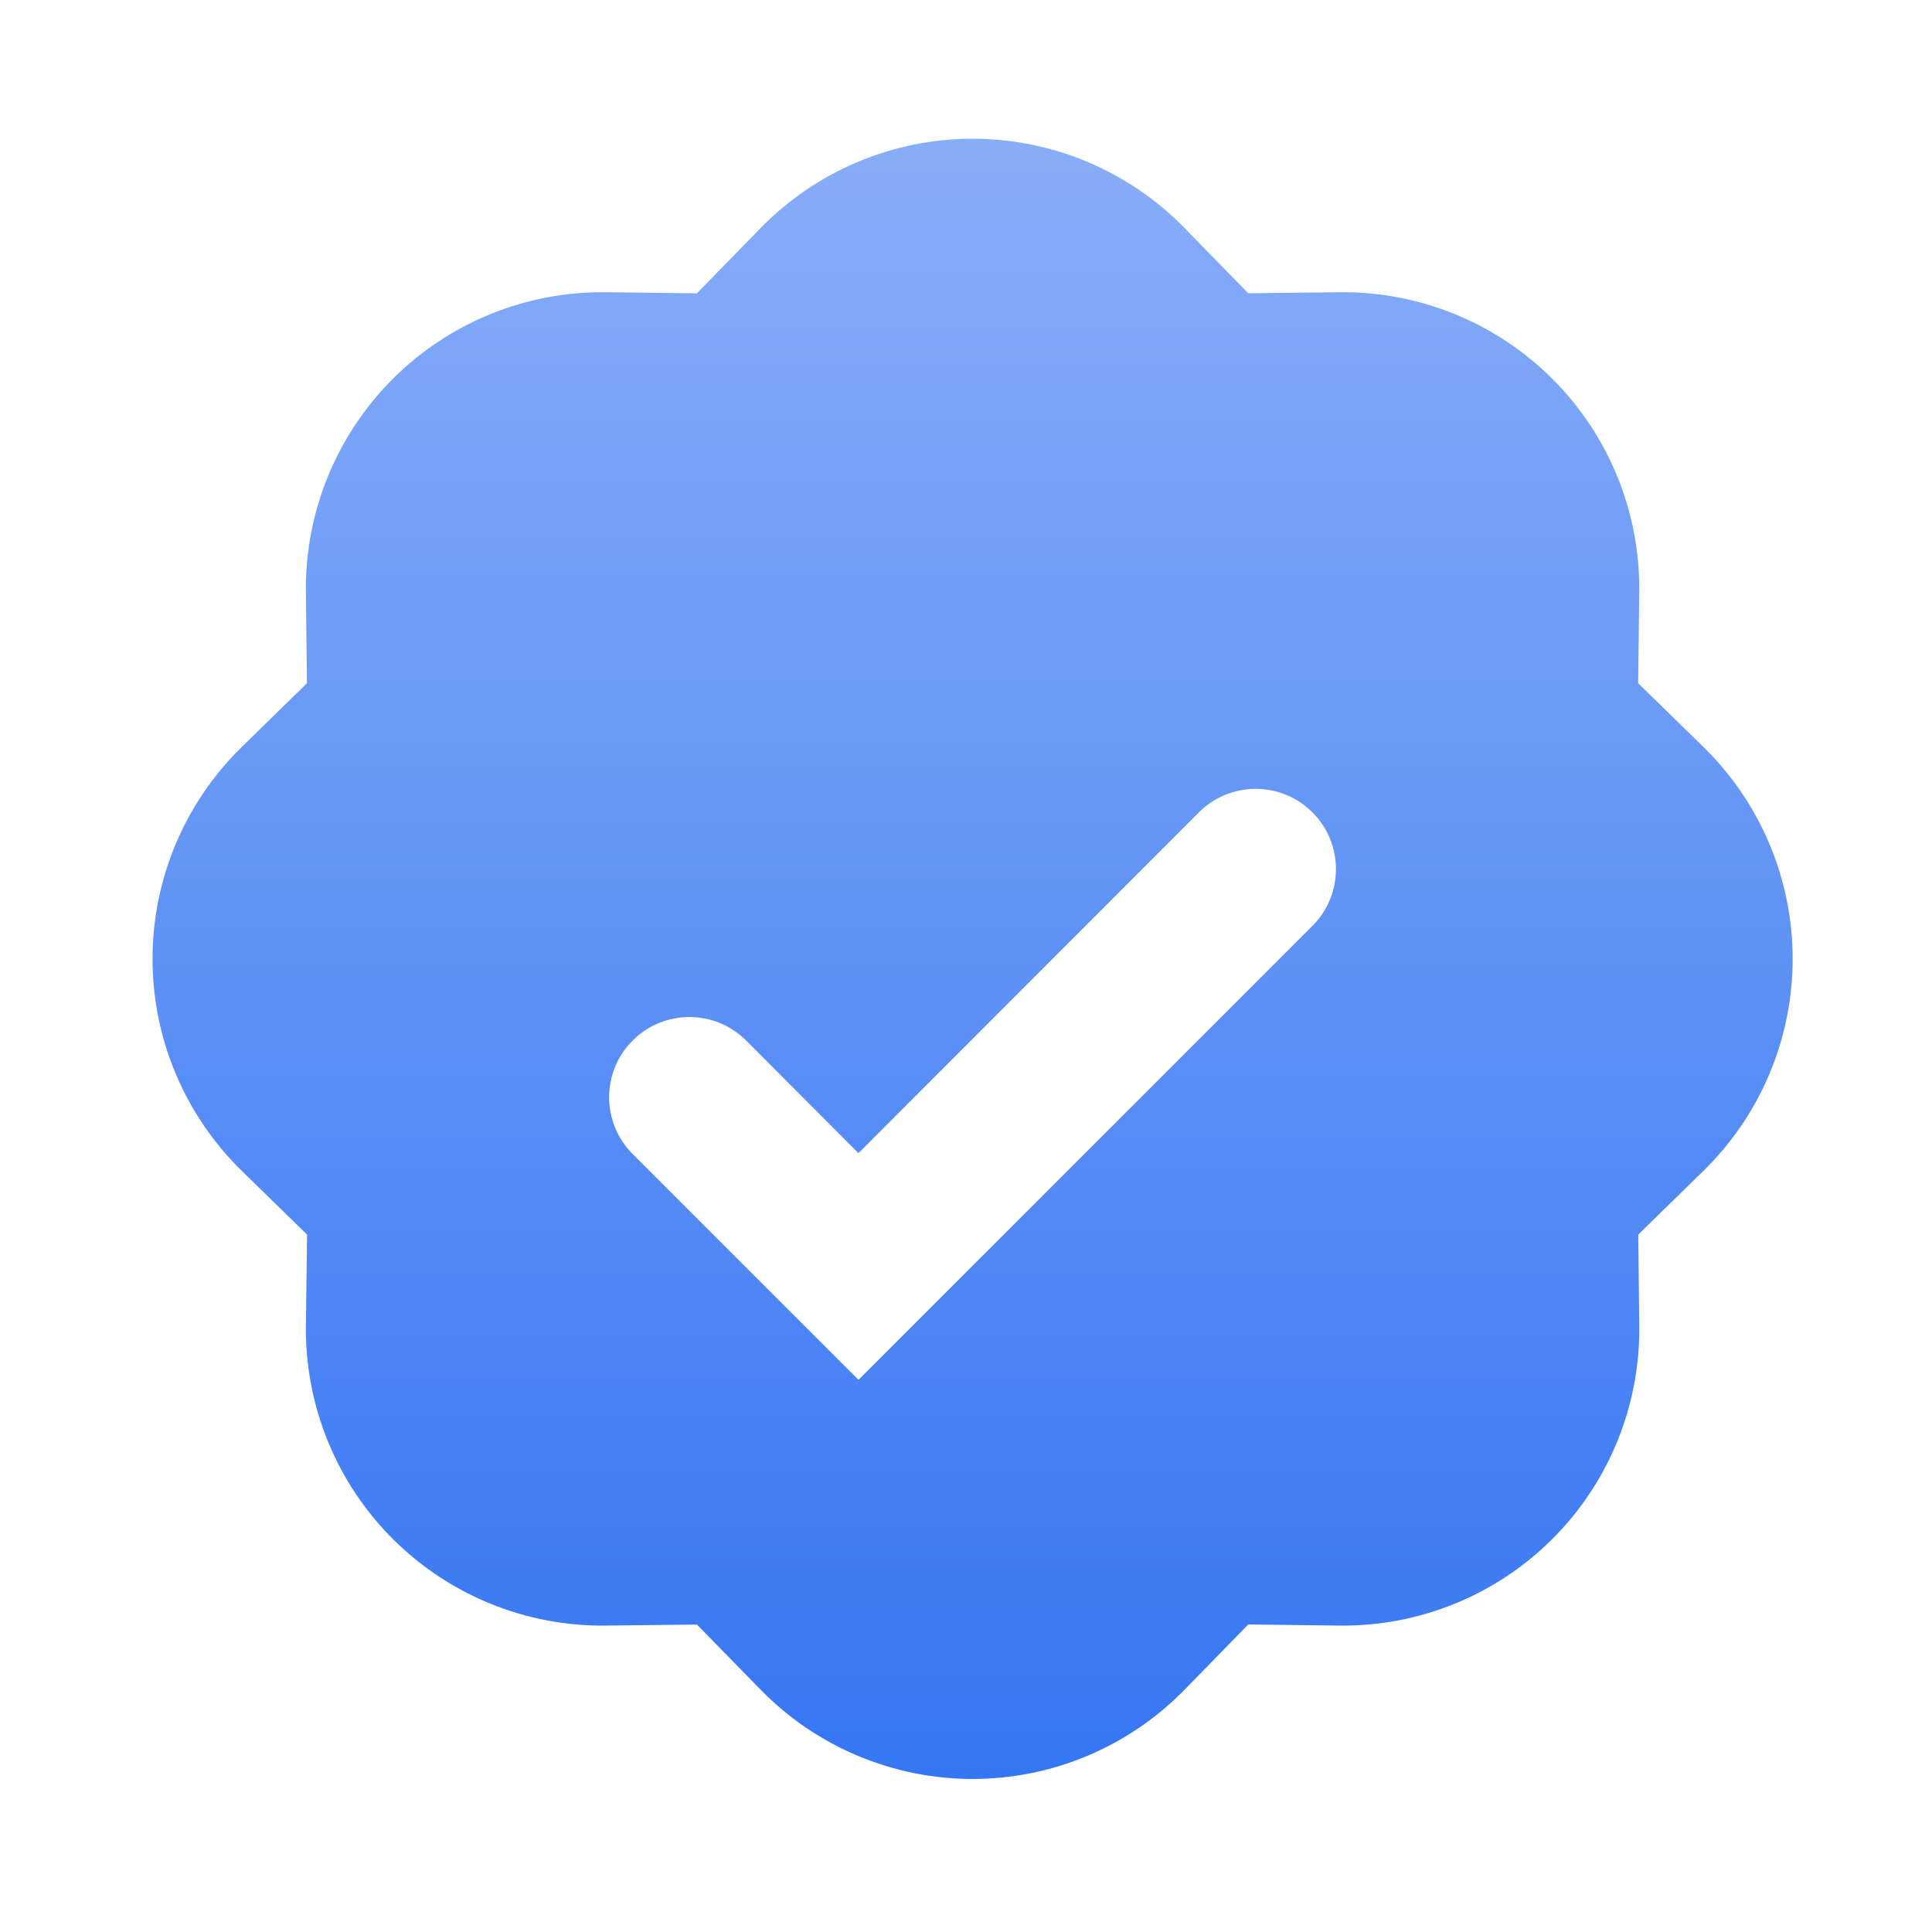
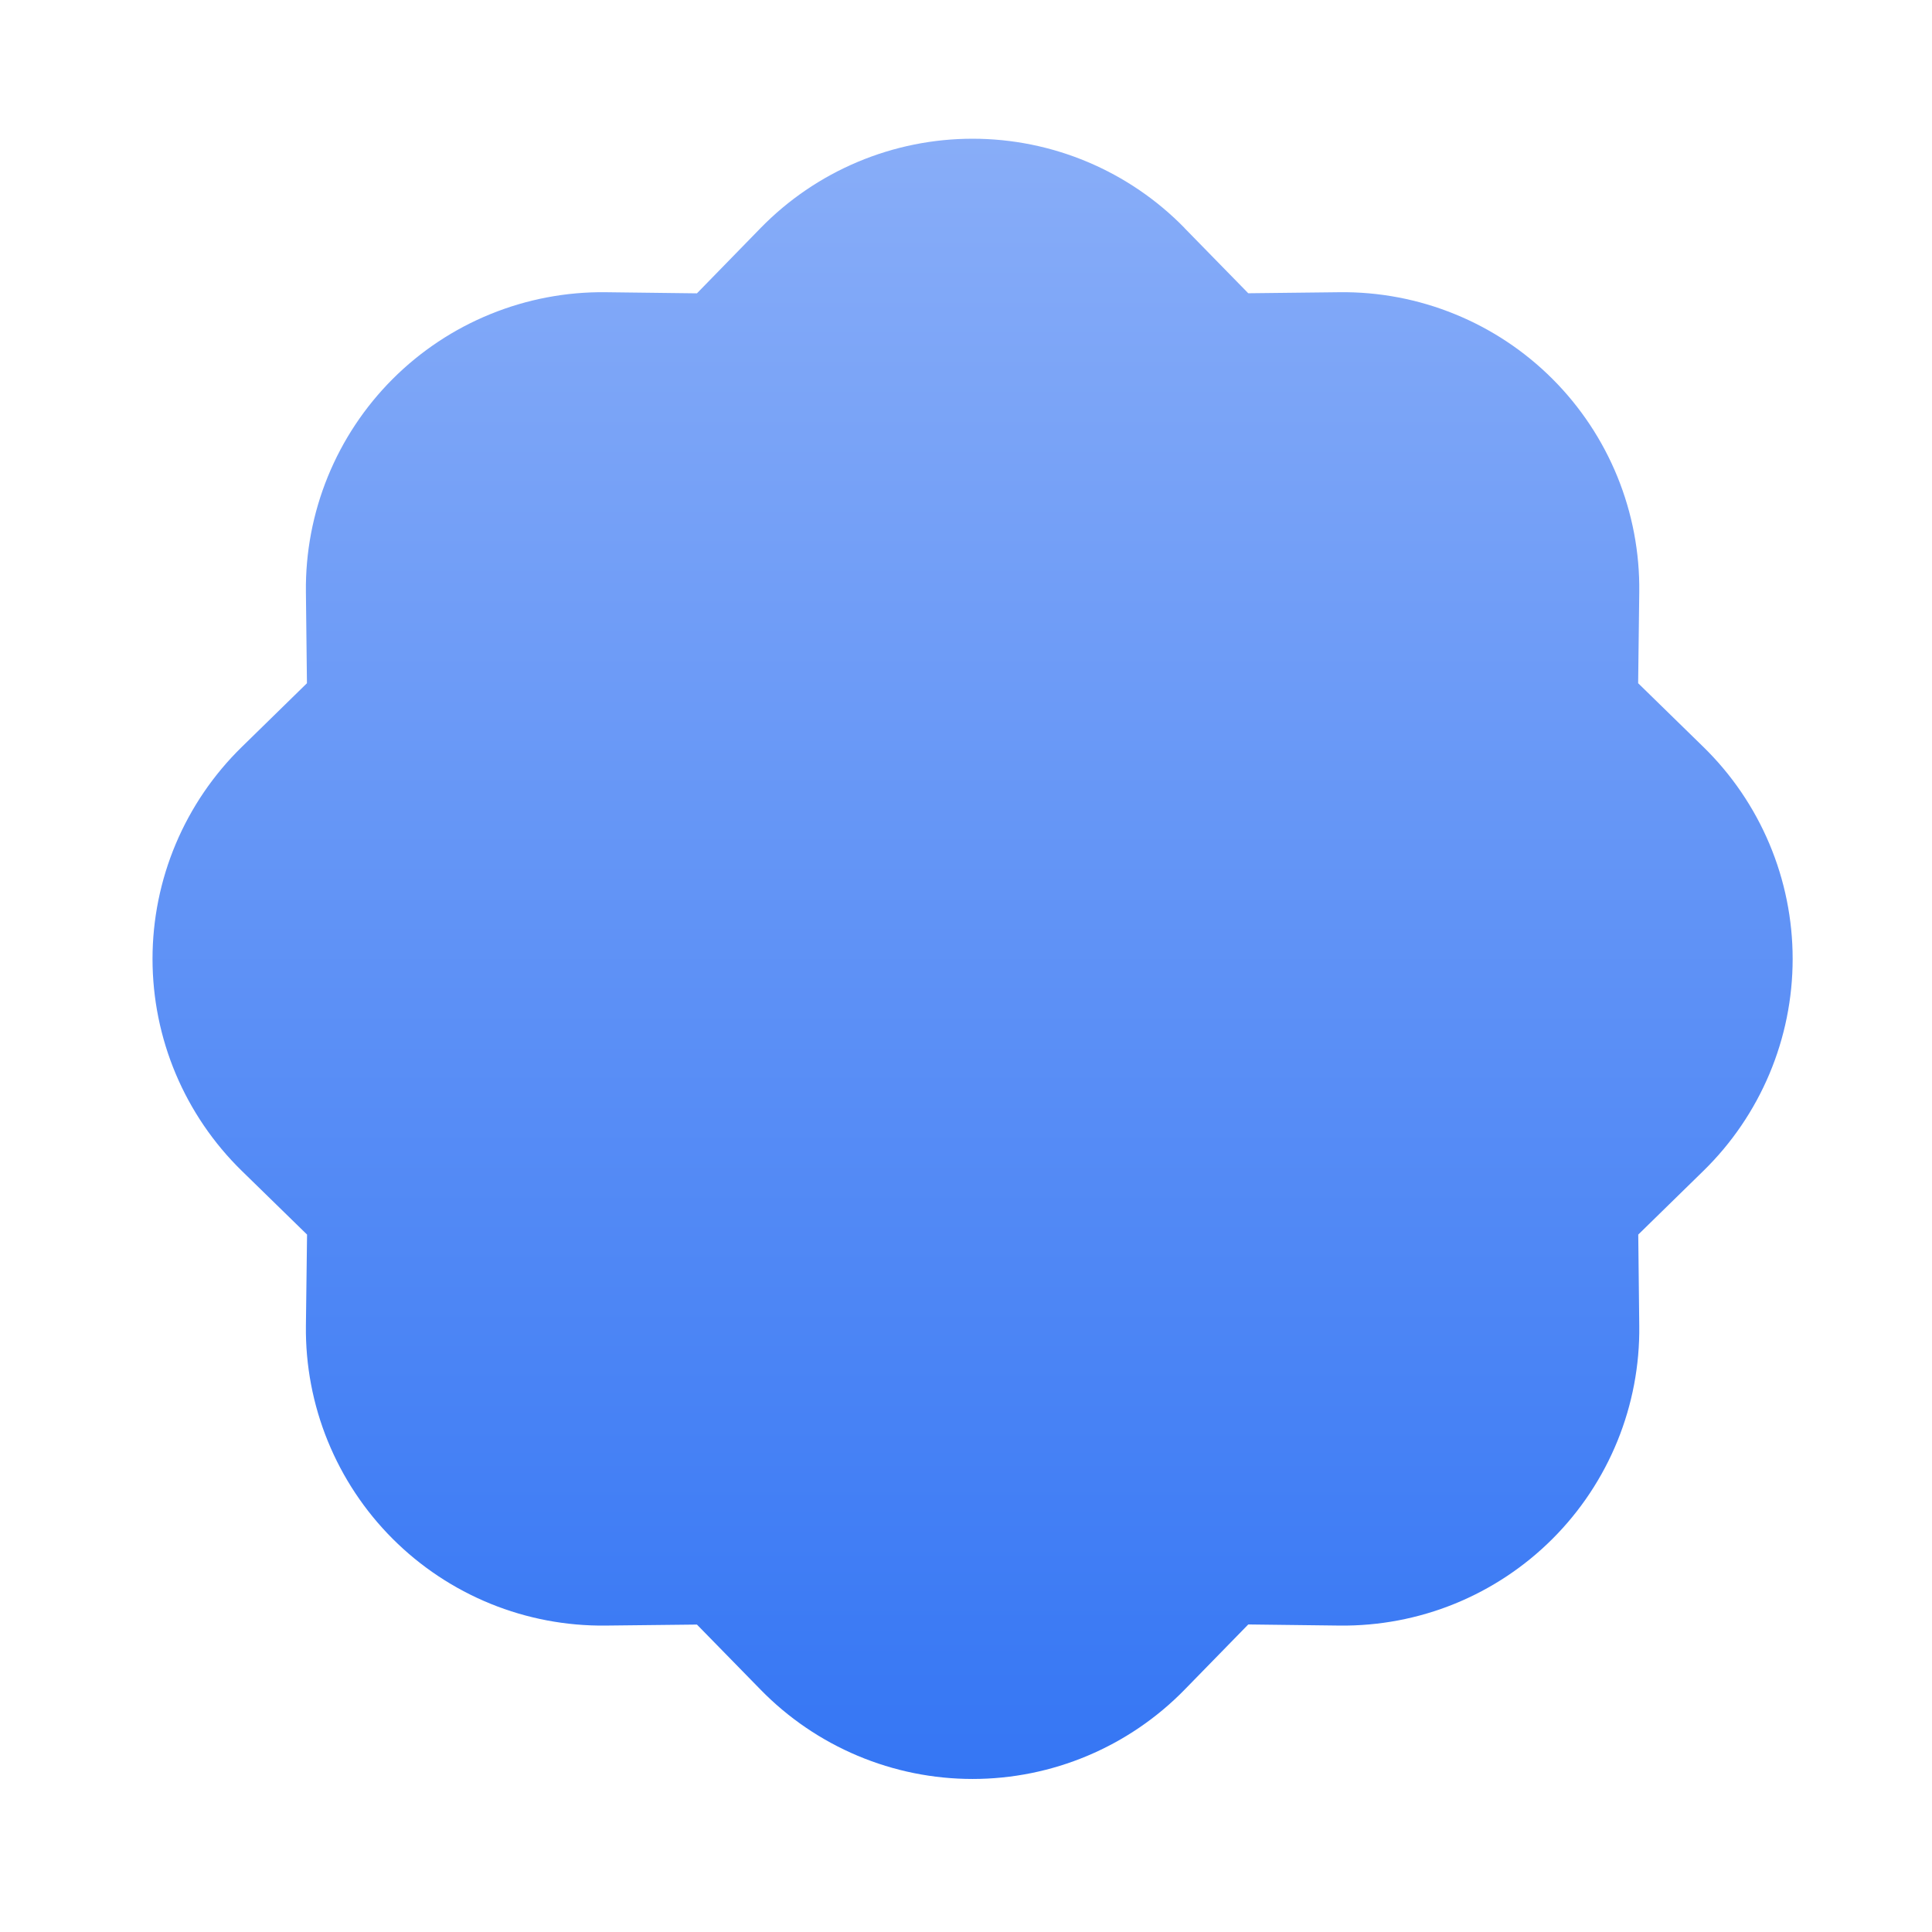
<svg xmlns="http://www.w3.org/2000/svg" width="71" height="71" viewBox="0 0 71 71" fill="none">
  <path d="M43.53 8.377C42.516 7.339 41.304 6.514 39.967 5.951C38.63 5.388 37.194 5.098 35.742 5.098C34.291 5.098 32.855 5.388 31.518 5.951C30.18 6.514 28.969 7.339 27.955 8.377L25.612 10.78L22.259 10.739C20.807 10.722 19.367 10.995 18.023 11.543C16.678 12.09 15.457 12.901 14.431 13.927C13.404 14.954 12.594 16.175 12.046 17.519C11.498 18.864 11.225 20.304 11.242 21.755L11.28 25.108L8.884 27.452C7.846 28.466 7.022 29.677 6.458 31.015C5.895 32.352 5.605 33.788 5.605 35.239C5.605 36.69 5.895 38.127 6.458 39.464C7.022 40.801 7.846 42.013 8.884 43.027L11.284 45.37L11.242 48.723C11.225 50.175 11.498 51.615 12.046 52.959C12.594 54.303 13.404 55.525 14.431 56.551C15.457 57.577 16.678 58.388 18.023 58.936C19.367 59.483 20.807 59.756 22.259 59.739L25.612 59.702L27.955 62.098C28.969 63.136 30.18 63.96 31.518 64.523C32.855 65.086 34.291 65.376 35.742 65.376C37.194 65.376 38.63 65.086 39.967 64.523C41.304 63.96 42.516 63.136 43.53 62.098L45.873 59.698L49.226 59.739C50.678 59.756 52.118 59.483 53.462 58.936C54.807 58.388 56.028 57.577 57.054 56.551C58.081 55.525 58.891 54.303 59.439 52.959C59.986 51.615 60.26 50.175 60.242 48.723L60.205 45.37L62.601 43.027C63.639 42.013 64.463 40.801 65.026 39.464C65.589 38.127 65.879 36.69 65.879 35.239C65.879 33.788 65.589 32.352 65.026 31.015C64.463 29.677 63.639 28.466 62.601 27.452L60.201 25.108L60.242 21.755C60.26 20.304 59.986 18.864 59.439 17.519C58.891 16.175 58.081 14.954 57.054 13.927C56.028 12.901 54.807 12.09 53.462 11.543C52.118 10.995 50.678 10.722 49.226 10.739L45.873 10.777L43.53 8.381V8.377Z" fill="url(#paint0_linear_17311_168584)" />
  <g filter="url(#filter0_d_17311_168584)">
-     <path d="M31.548 46.708L23.249 38.409C22.098 37.257 22.098 35.39 23.249 34.239C24.402 33.086 26.271 33.087 27.422 34.241L31.548 38.377L44.058 25.855C45.209 24.702 47.078 24.701 48.231 25.854C49.383 27.006 49.383 28.874 48.231 30.026L31.548 46.708Z" fill="white" />
-   </g>
+     </g>
  <defs>
    <filter id="filter0_d_17311_168584" x="18.387" y="24.989" width="34.707" height="29.718" filterUnits="userSpaceOnUse" color-interpolation-filters="sRGB">
      <feFlood flood-opacity="0" result="BackgroundImageFix" />
      <feColorMatrix in="SourceAlpha" type="matrix" values="0 0 0 0 0 0 0 0 0 0 0 0 0 0 0 0 0 0 127 0" result="hardAlpha" />
      <feOffset dy="4" />
      <feGaussianBlur stdDeviation="2" />
      <feComposite in2="hardAlpha" operator="out" />
      <feColorMatrix type="matrix" values="0 0 0 0 0 0 0 0 0 0 0 0 0 0 0 0 0 0 0.25 0" />
      <feBlend mode="normal" in2="BackgroundImageFix" result="effect1_dropShadow_17311_168584" />
      <feBlend mode="normal" in="SourceGraphic" in2="effect1_dropShadow_17311_168584" result="shape" />
    </filter>
    <linearGradient id="paint0_linear_17311_168584" x1="35.742" y1="5.098" x2="35.742" y2="65.376" gradientUnits="userSpaceOnUse">
      <stop stop-color="#88ADF8" />
      <stop offset="1" stop-color="#3576F4" />
    </linearGradient>
  </defs>
</svg>